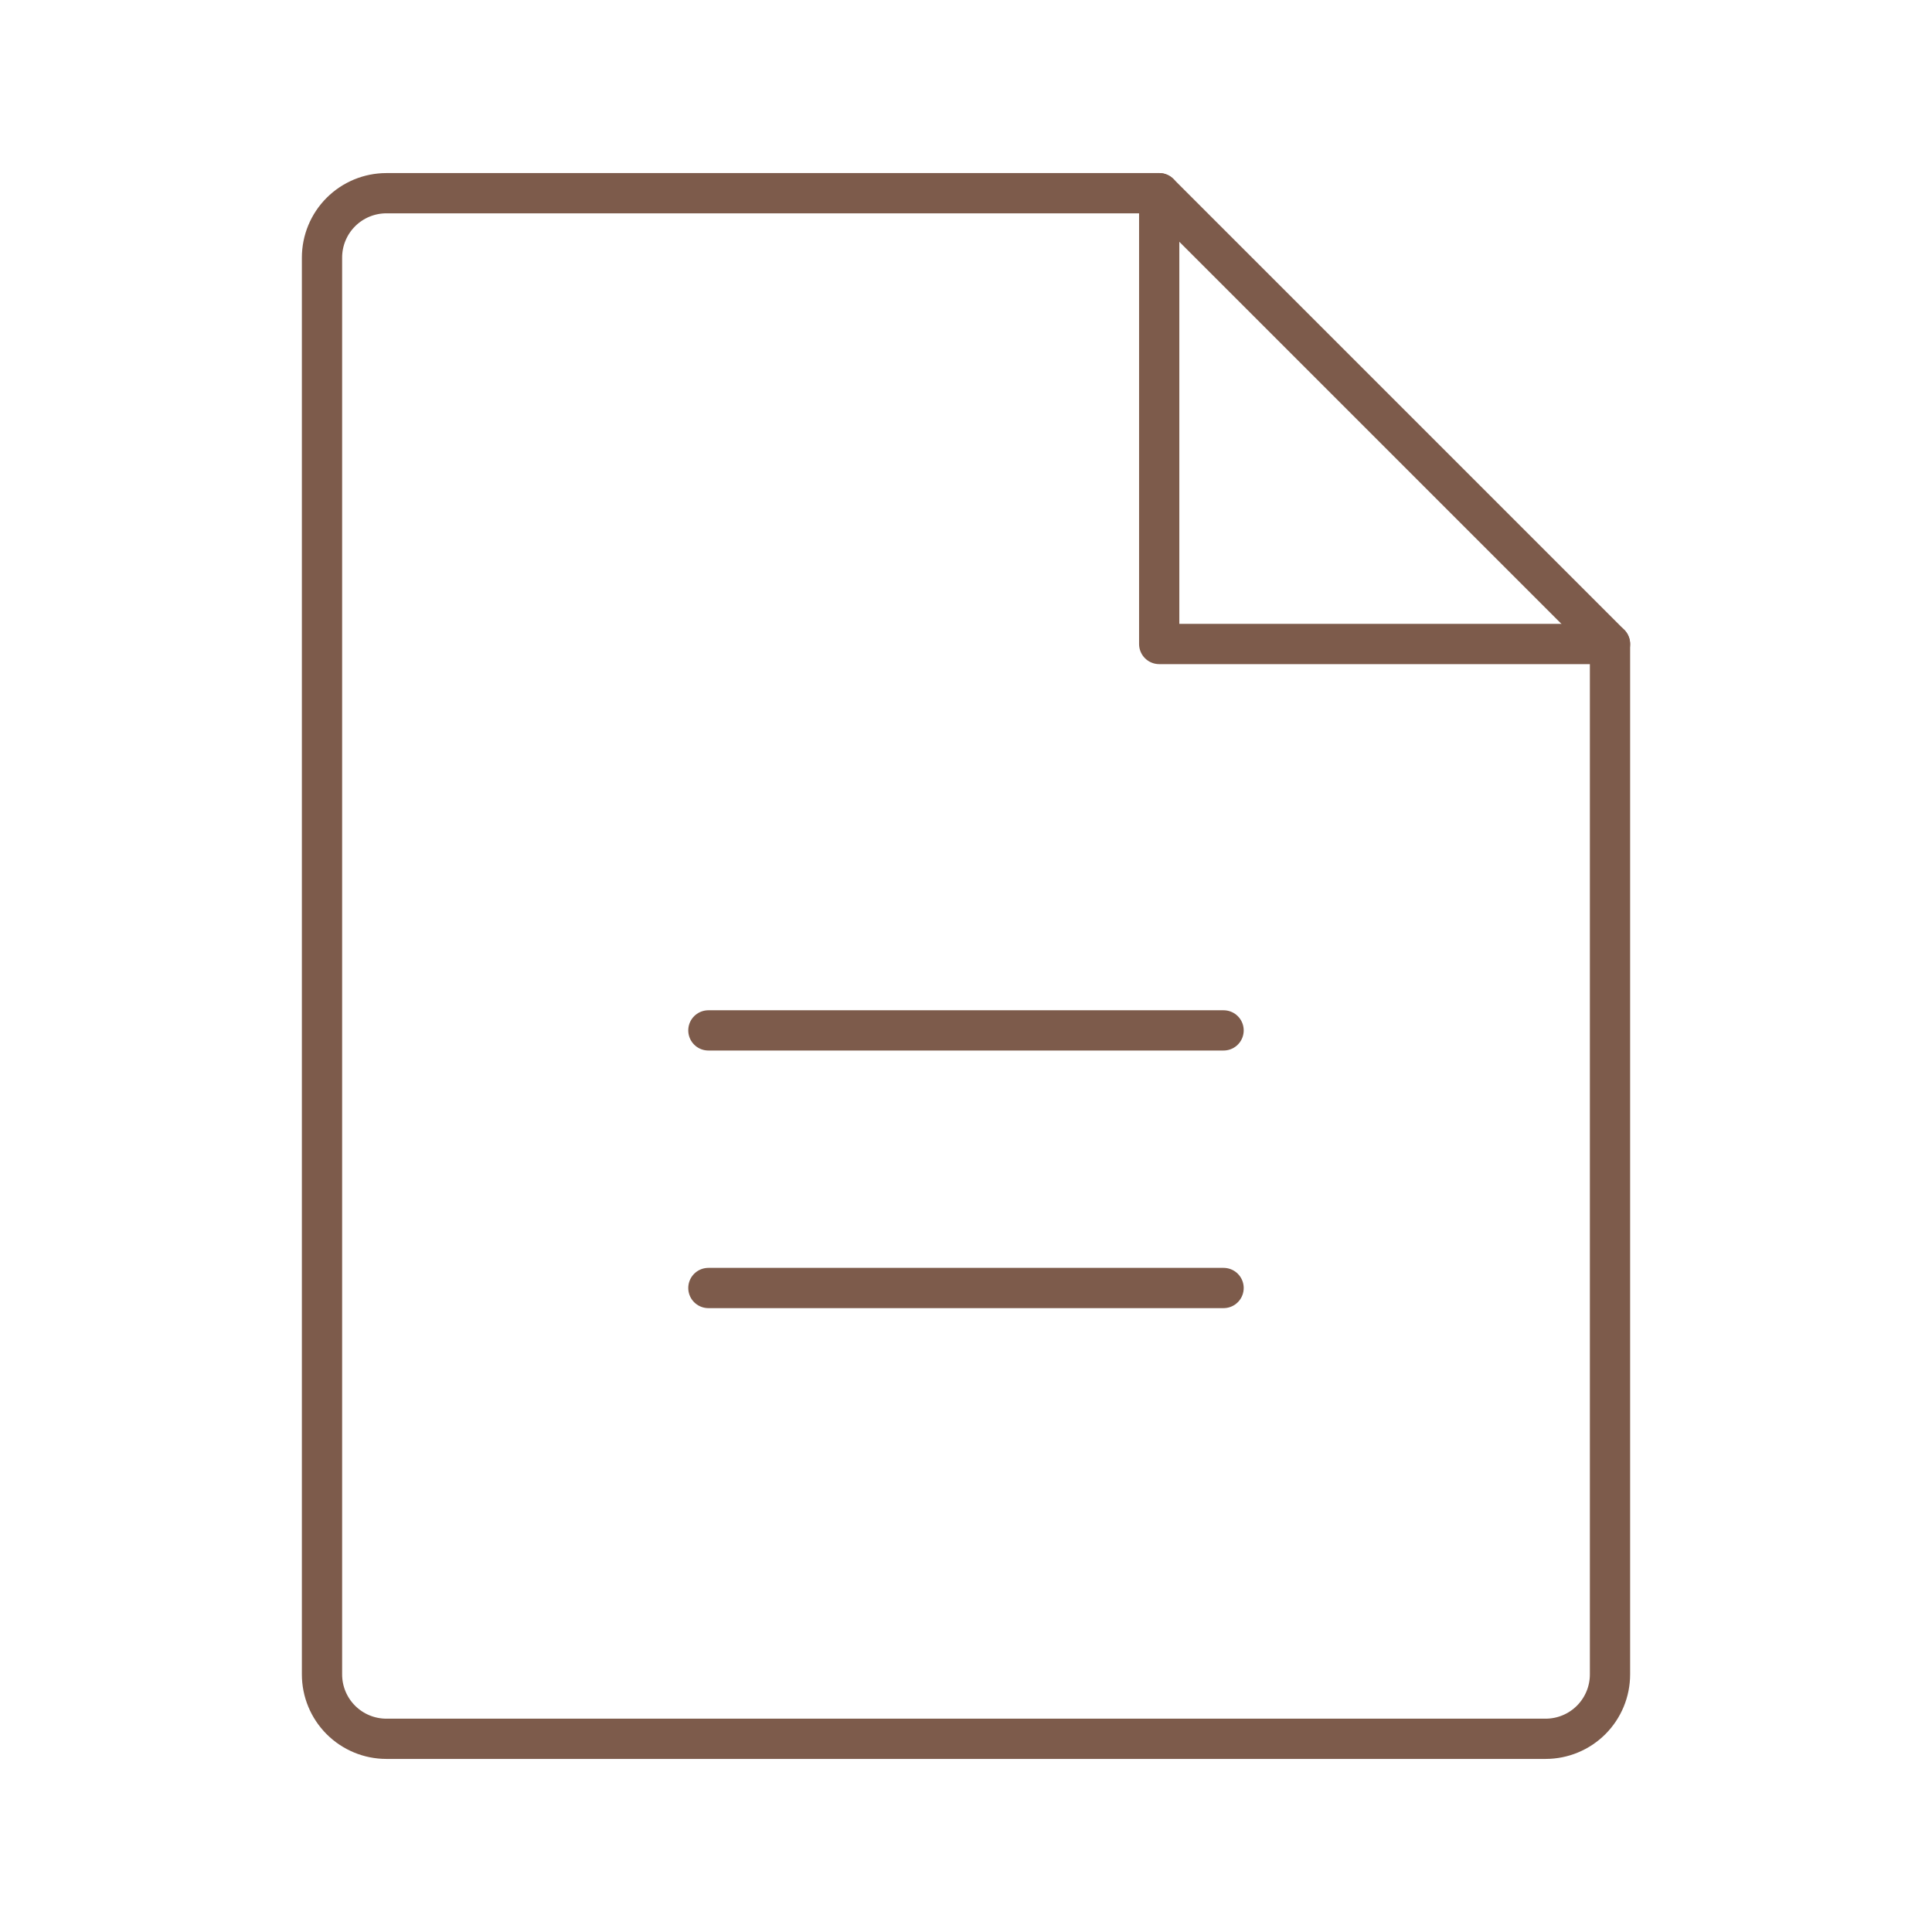
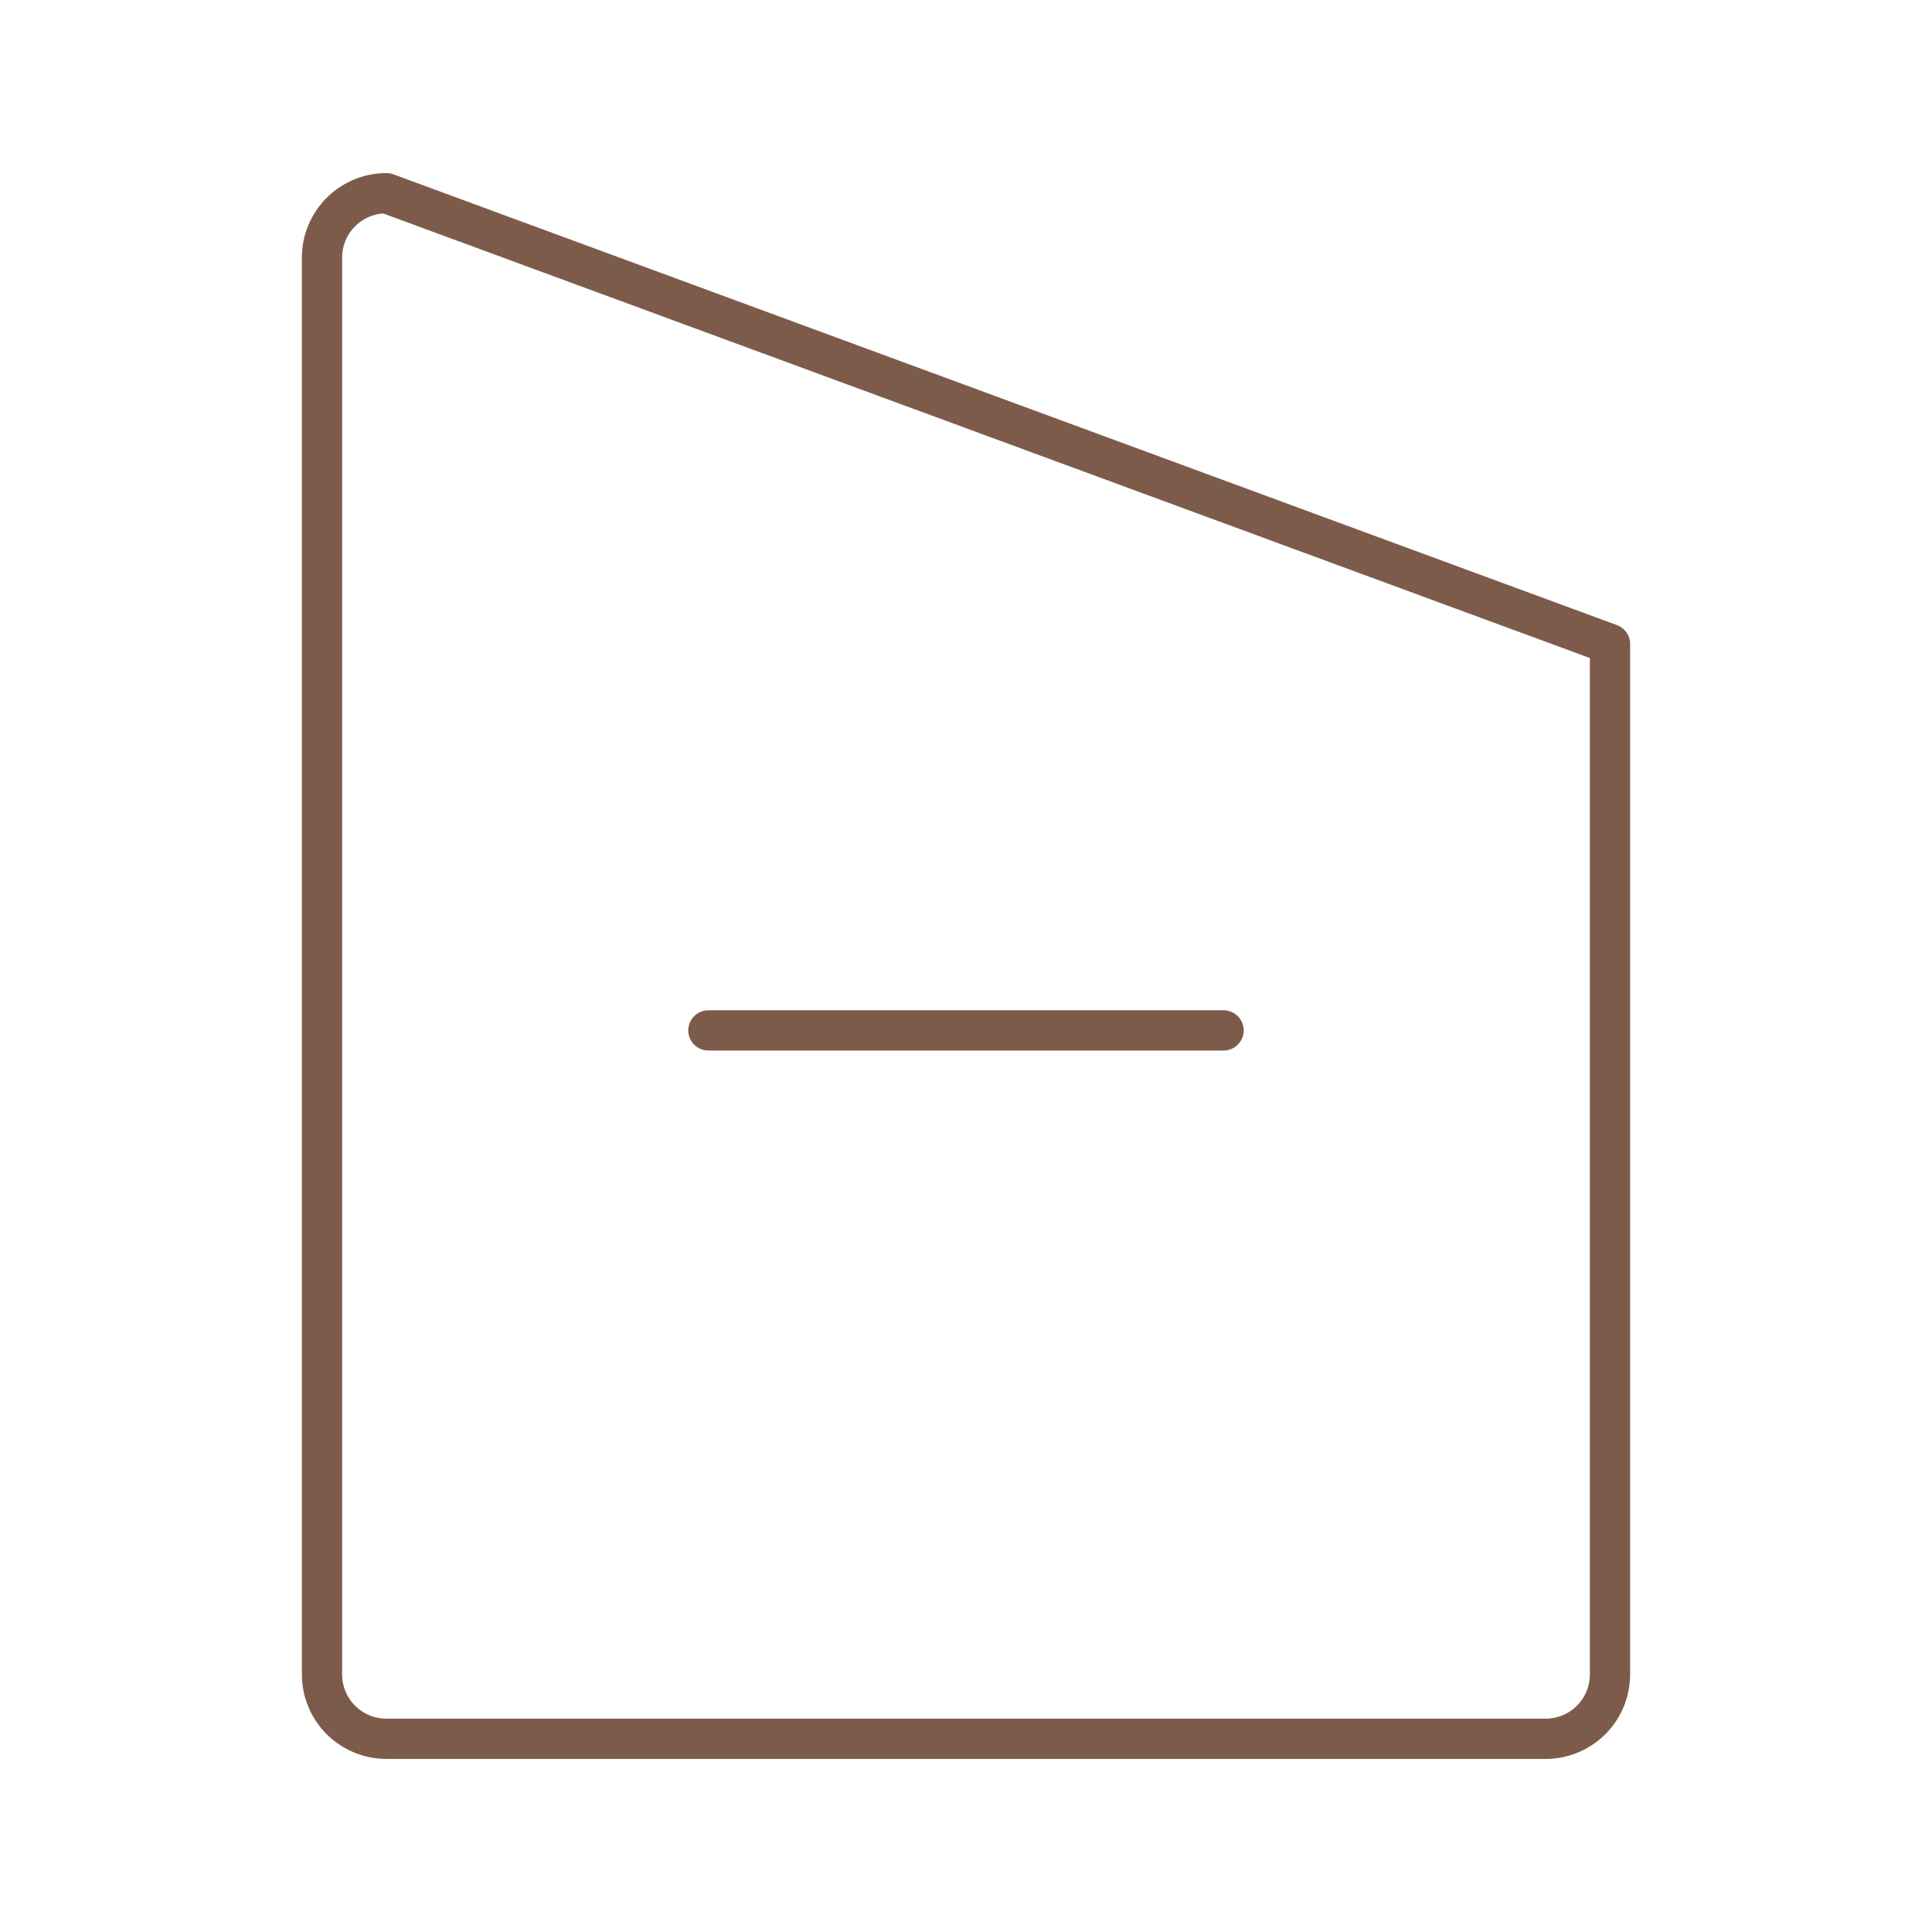
<svg xmlns="http://www.w3.org/2000/svg" width="96" height="96" viewBox="0 0 96 96" fill="none">
  <g clip-path="url(#clip0_88_869)">
-     <path d="M76.8 86.4H19.2C18.351 86.4 17.537 86.063 16.937 85.463C16.337 84.863 16 84.049 16 83.2V12.8C16 11.951 16.337 11.137 16.937 10.537C17.537 9.937 18.351 9.6 19.2 9.6H57.6L80 32V83.2C80 84.049 79.663 84.863 79.063 85.463C78.463 86.063 77.649 86.4 76.8 86.4Z" stroke="#7D5B4B" stroke-width="2" stroke-linecap="round" stroke-linejoin="round" />
-     <path d="M57.6 9.6V32H80" stroke="#7D5B4B" stroke-width="2" stroke-linecap="round" stroke-linejoin="round" />
+     <path d="M76.8 86.4H19.2C18.351 86.4 17.537 86.063 16.937 85.463C16.337 84.863 16 84.049 16 83.2V12.8C16 11.951 16.337 11.137 16.937 10.537C17.537 9.937 18.351 9.6 19.2 9.6L80 32V83.2C80 84.049 79.663 84.863 79.063 85.463C78.463 86.063 77.649 86.4 76.8 86.4Z" stroke="#7D5B4B" stroke-width="2" stroke-linecap="round" stroke-linejoin="round" />
    <path d="M35.199 51.2H60.799" stroke="#7D5B4B" stroke-width="2" stroke-linecap="round" stroke-linejoin="round" />
-     <path d="M35.199 64H60.799" stroke="#7D5B4B" stroke-width="2" stroke-linecap="round" stroke-linejoin="round" />
  </g>
  <defs>
    <clipPath id="clip0_88_869">
      <rect width="96" height="96" fill="white" />
    </clipPath>
  </defs>
</svg>